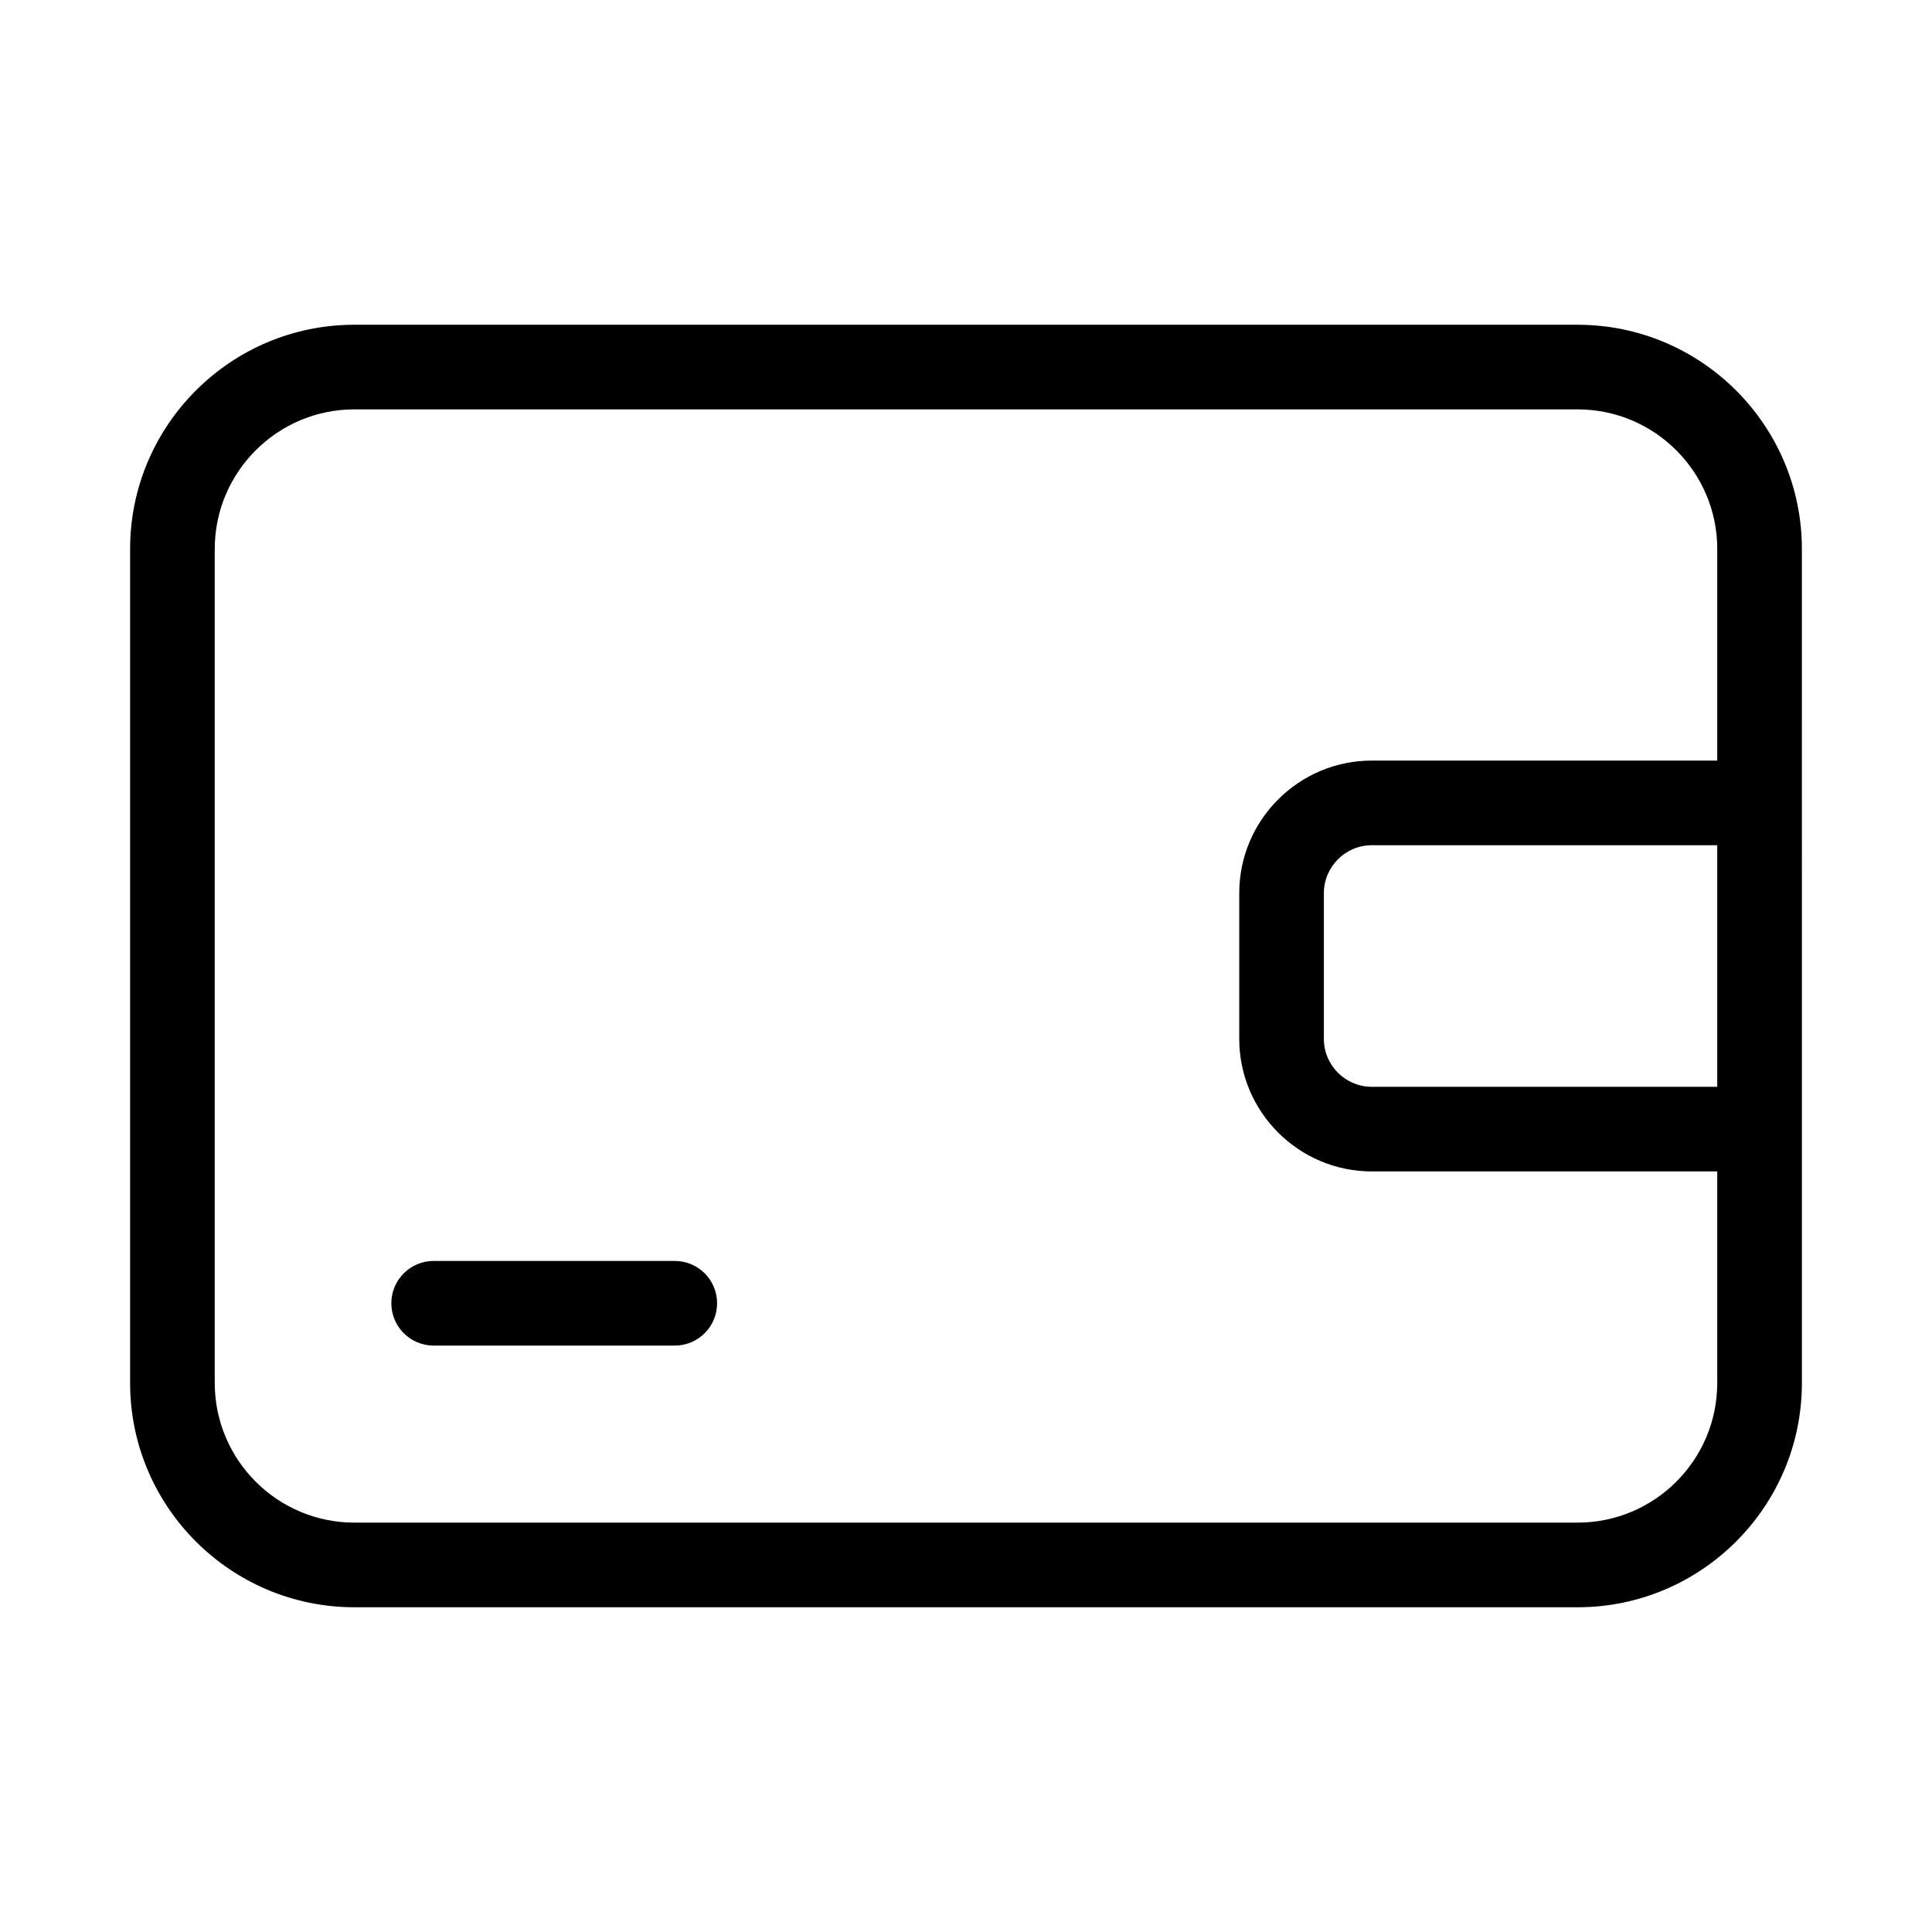
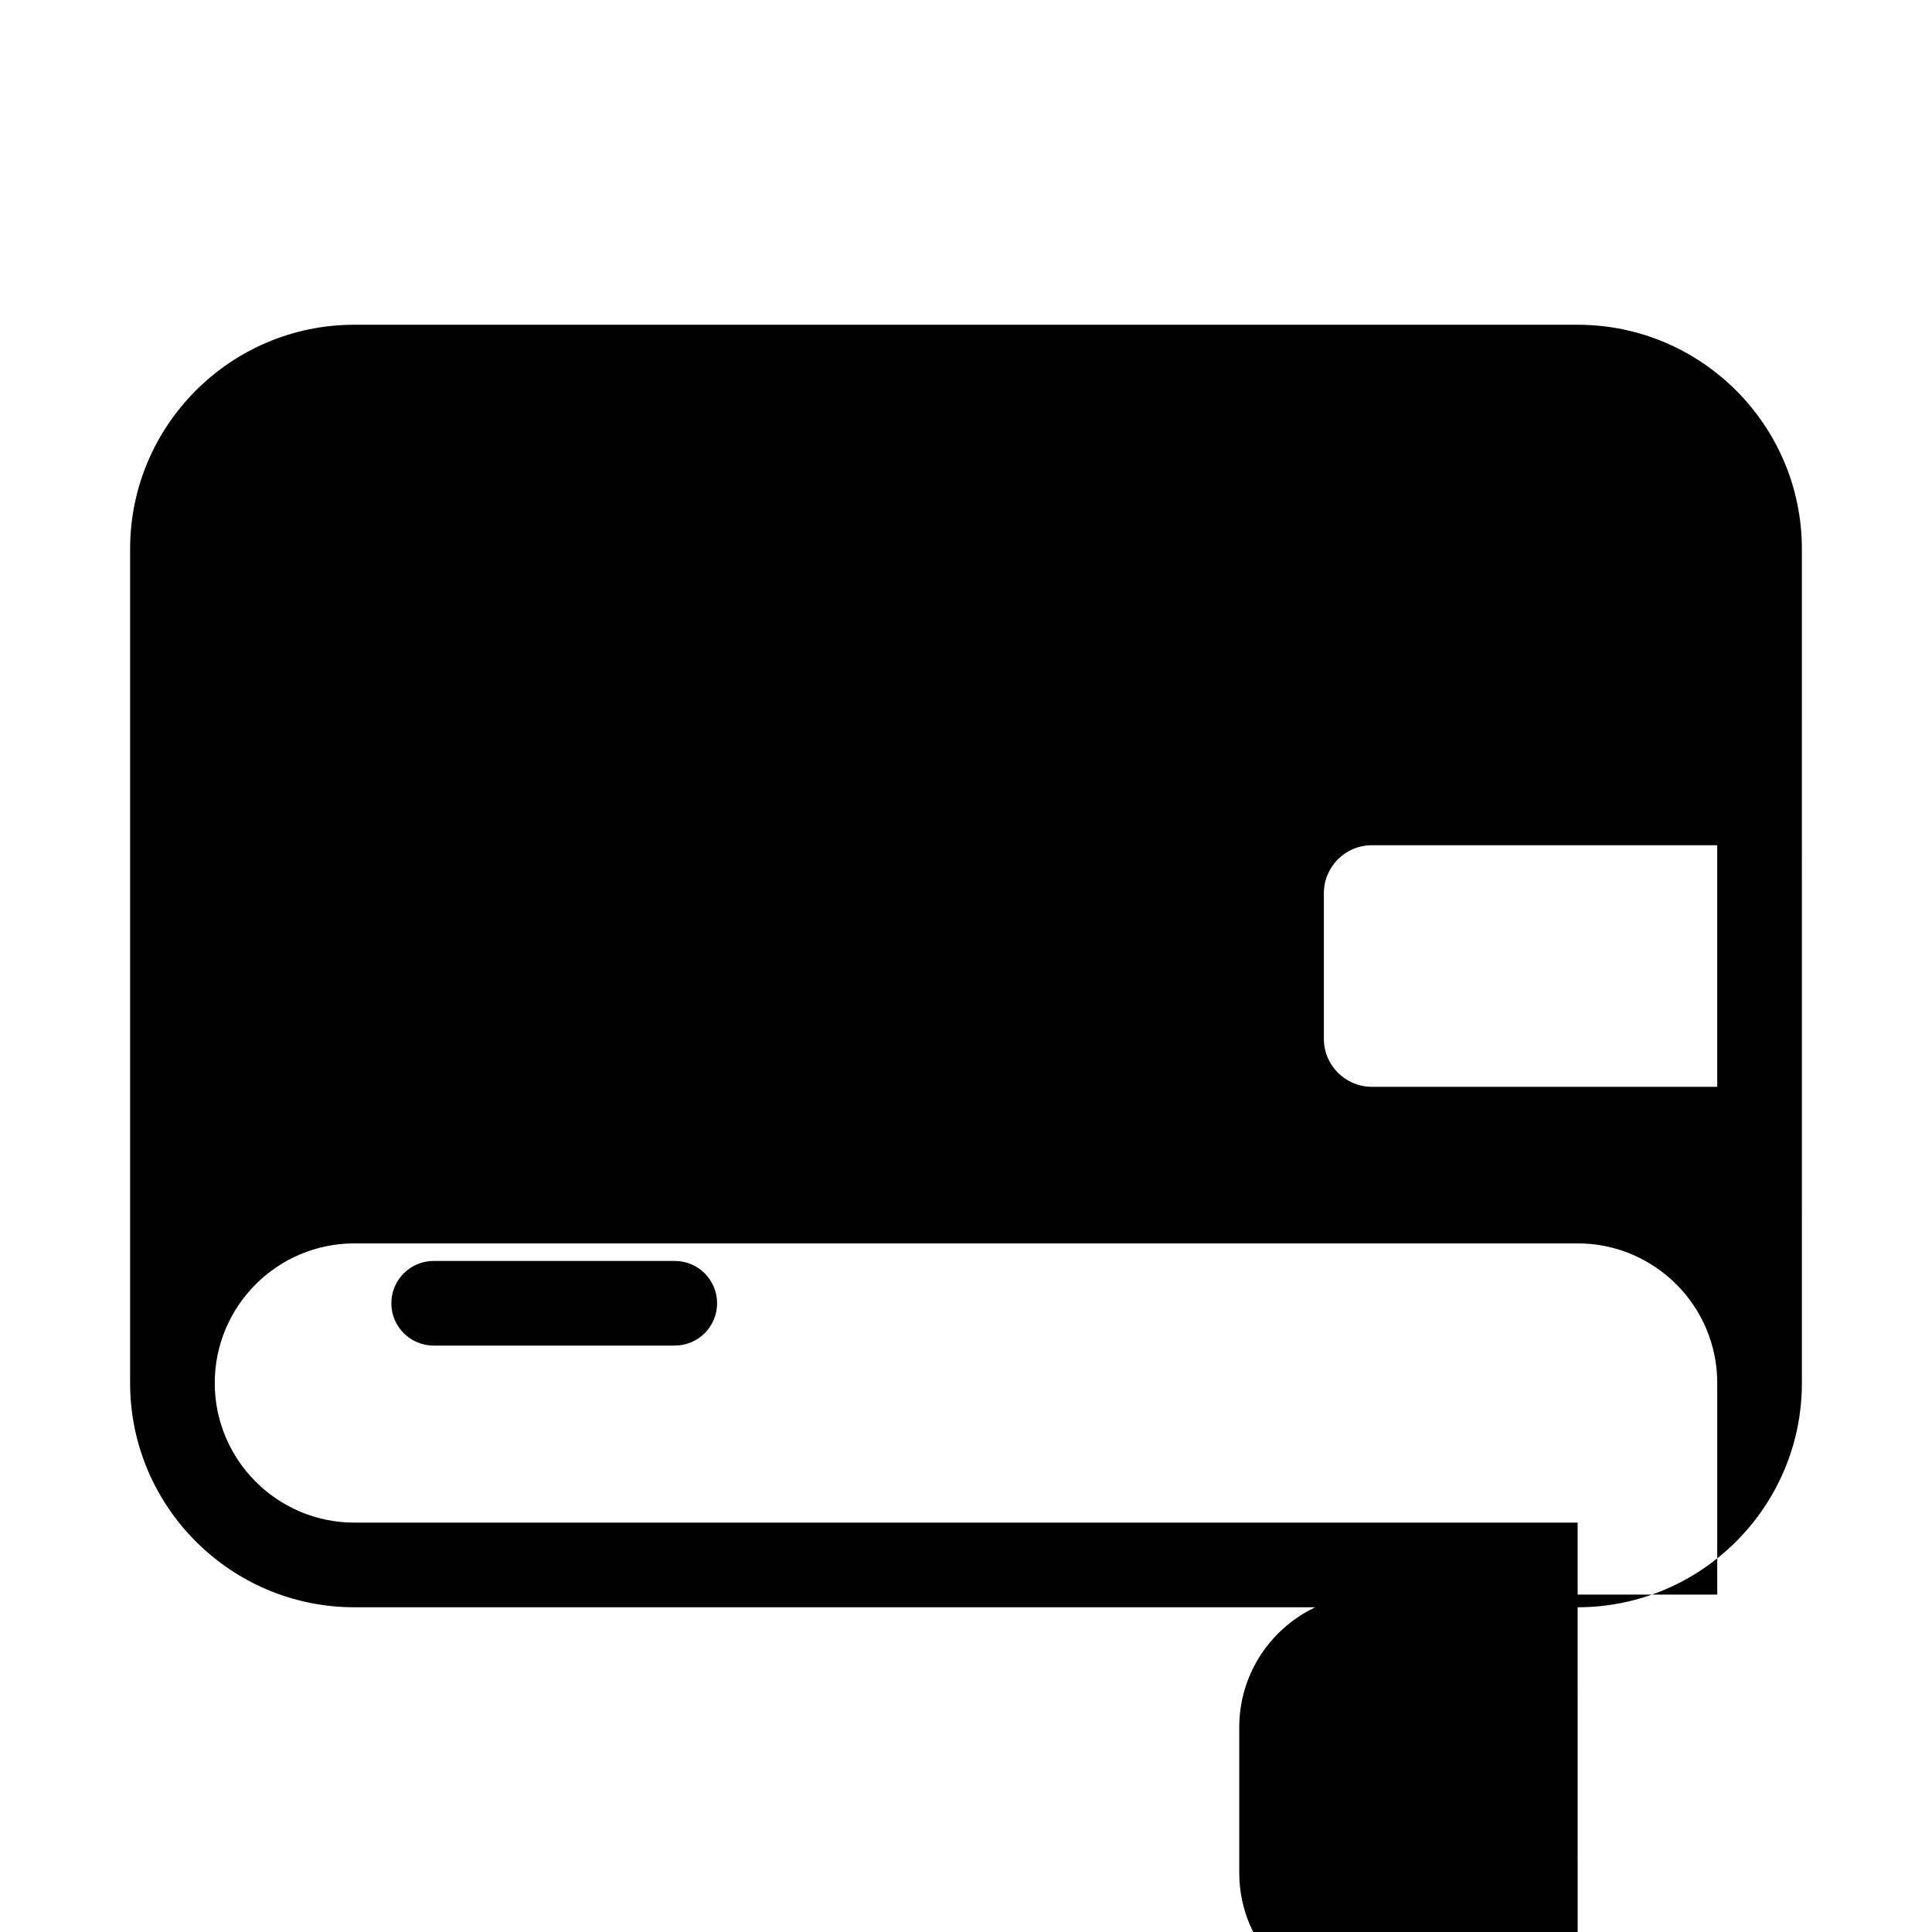
<svg xmlns="http://www.w3.org/2000/svg" fill="#000000" width="800px" height="800px" version="1.1" viewBox="144 144 512 512">
-   <path d="m562.09 230.06h-324.18c-32.77 0-59.43 26.66-59.43 59.43v221.02c0 32.77 26.66 59.43 59.43 59.43h324.18c32.77 0 59.43-26.66 59.43-59.43l-0.004-221.02c0.004-32.766-26.656-59.426-59.422-59.426zm0 317.45h-324.18c-20.398 0-37-16.598-37-37v-221.02c0-20.398 16.598-37 37-37h324.18c20.398 0 37 16.598 37 37v56.07h-91.539c-19.375 0-35.137 15.762-35.137 35.137v38.605c0 19.375 15.762 35.137 35.137 35.137h91.535v56.07c0.004 20.406-16.594 37-36.992 37zm36.996-179.51v64.016h-91.539c-7.008 0-12.707-5.699-12.707-12.707v-38.605c0-7.008 5.699-12.707 12.707-12.707zm-265.05 121.38c0 6.191-5.023 11.215-11.215 11.215h-63.895c-6.191 0-11.215-5.023-11.215-11.215 0-6.191 5.023-11.215 11.215-11.215h63.895c6.195-0.004 11.215 5.016 11.215 11.215z" />
+   <path d="m562.09 230.06h-324.18c-32.77 0-59.43 26.66-59.43 59.43v221.02c0 32.77 26.66 59.43 59.43 59.43h324.18c32.77 0 59.43-26.66 59.43-59.43l-0.004-221.02c0.004-32.766-26.656-59.426-59.422-59.426zm0 317.45h-324.18c-20.398 0-37-16.598-37-37c0-20.398 16.598-37 37-37h324.18c20.398 0 37 16.598 37 37v56.07h-91.539c-19.375 0-35.137 15.762-35.137 35.137v38.605c0 19.375 15.762 35.137 35.137 35.137h91.535v56.07c0.004 20.406-16.594 37-36.992 37zm36.996-179.51v64.016h-91.539c-7.008 0-12.707-5.699-12.707-12.707v-38.605c0-7.008 5.699-12.707 12.707-12.707zm-265.05 121.38c0 6.191-5.023 11.215-11.215 11.215h-63.895c-6.191 0-11.215-5.023-11.215-11.215 0-6.191 5.023-11.215 11.215-11.215h63.895c6.195-0.004 11.215 5.016 11.215 11.215z" />
</svg>